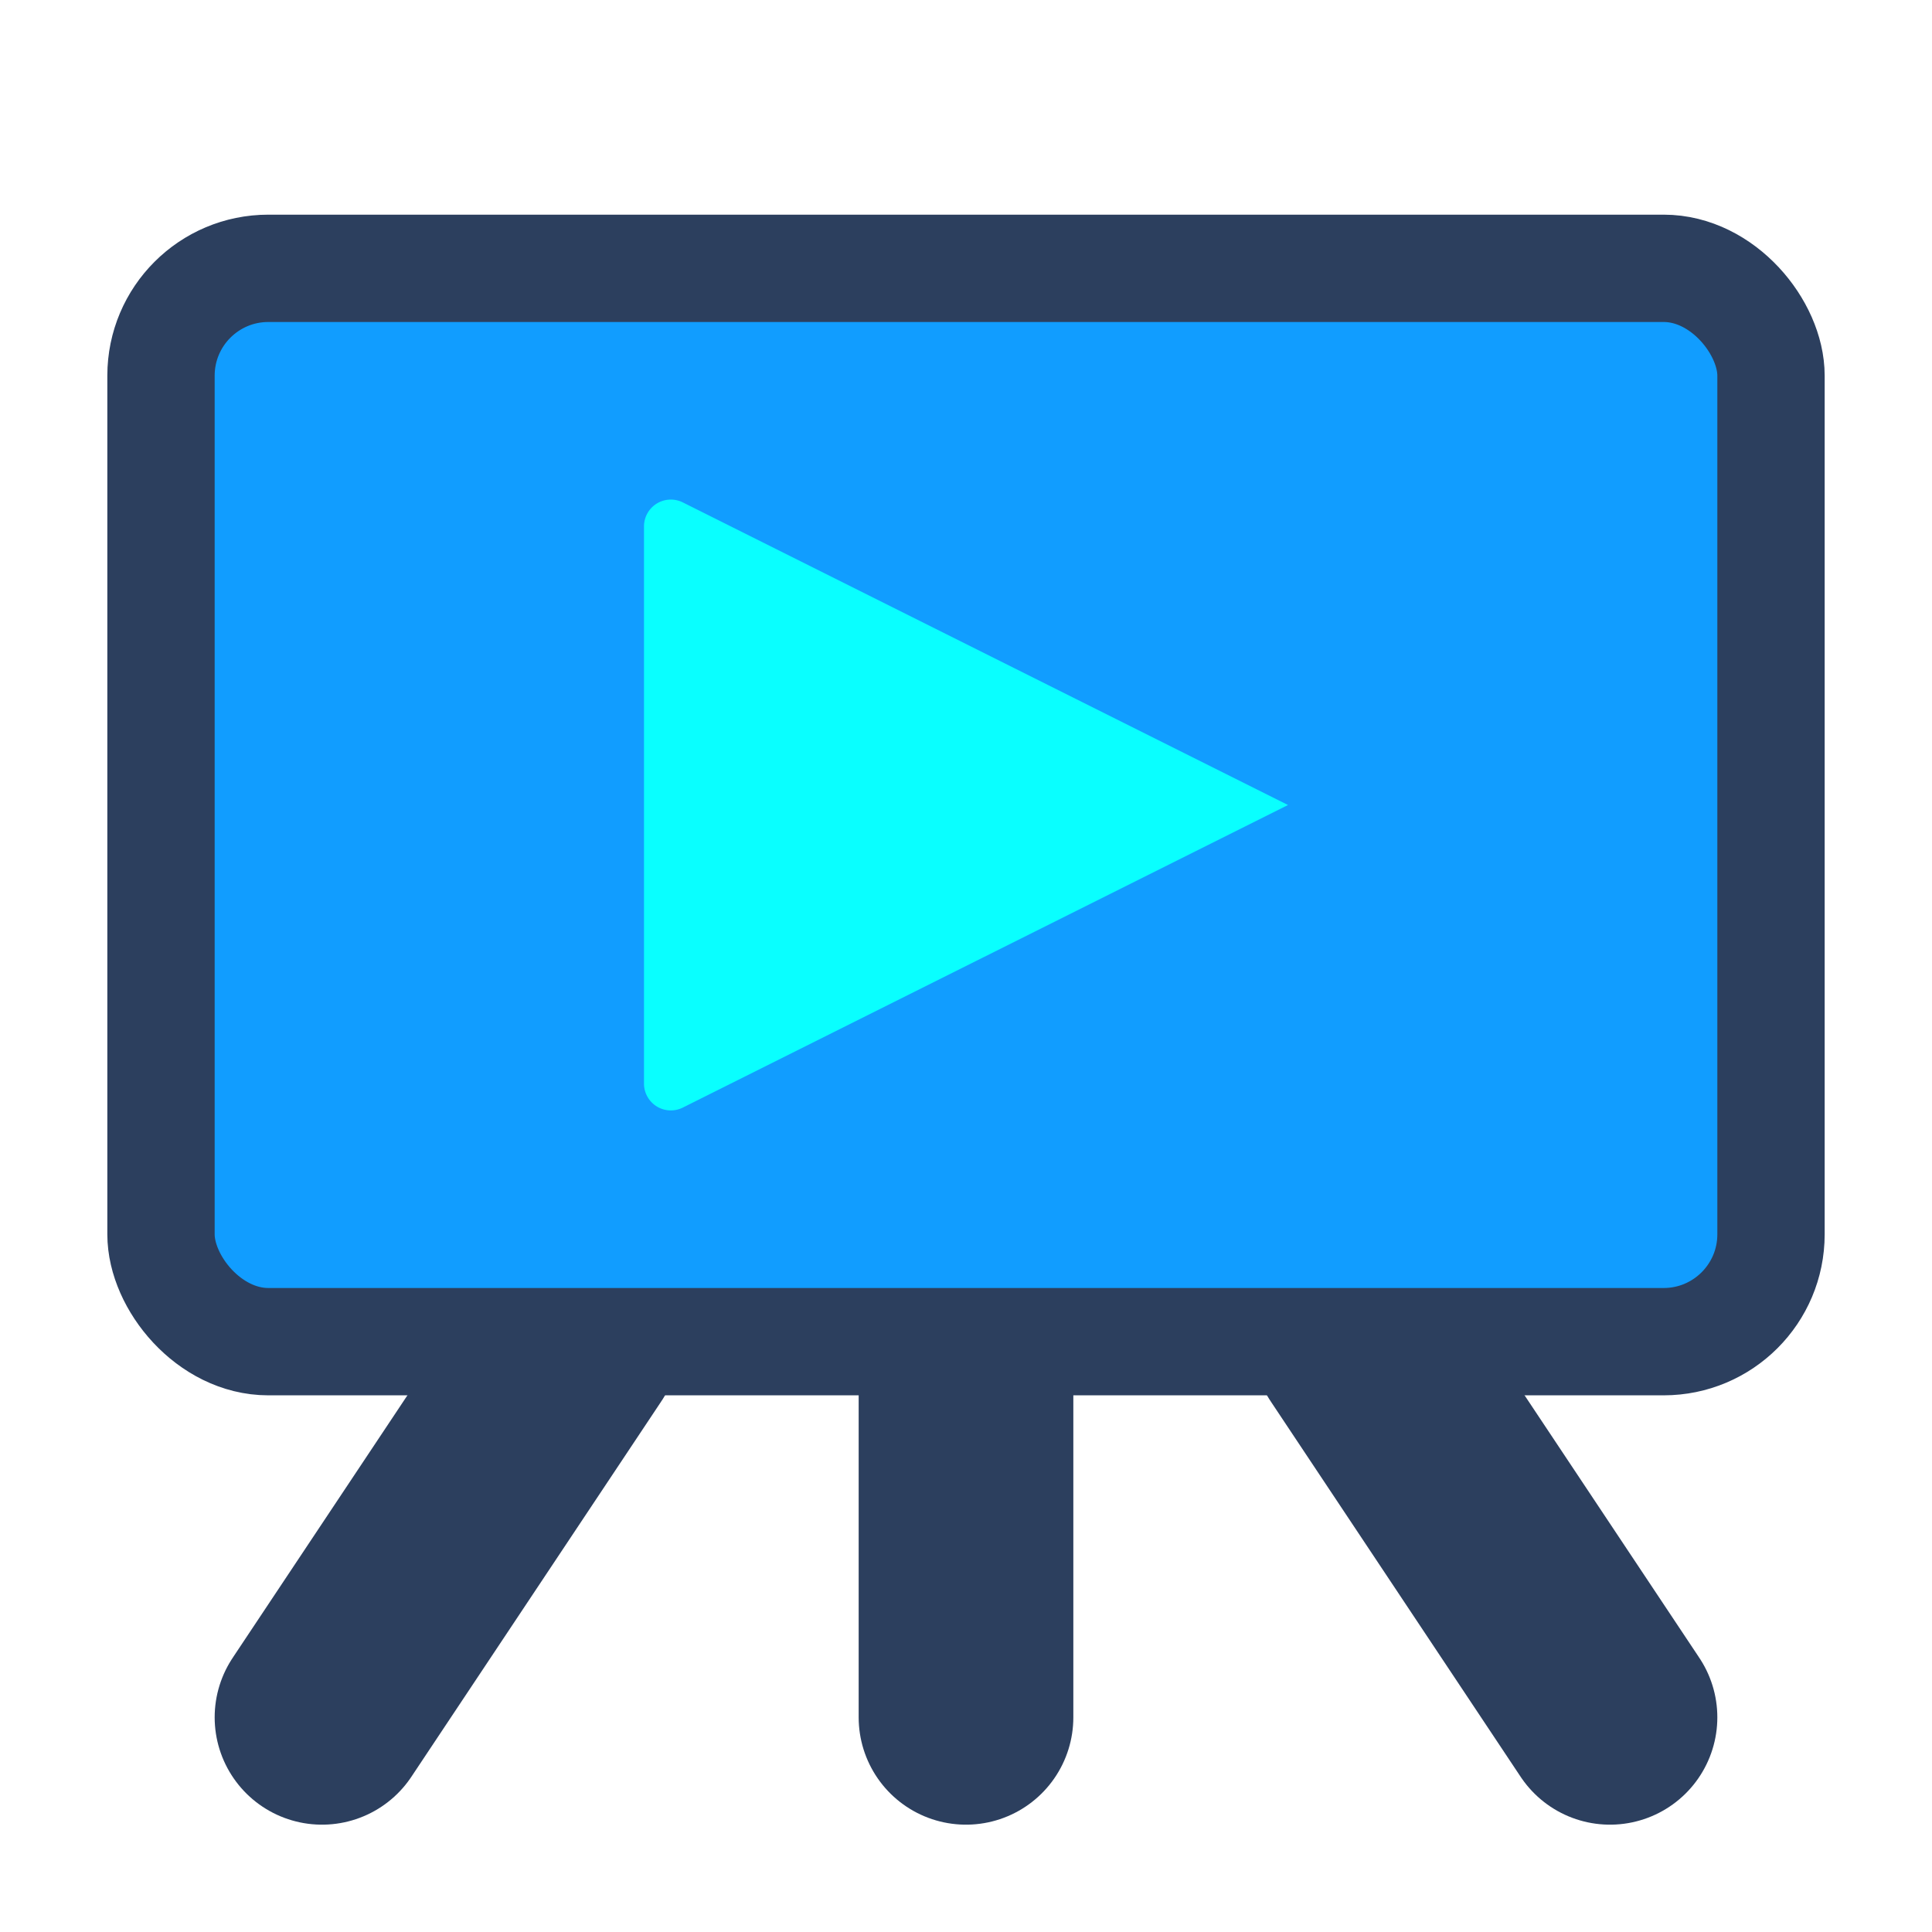
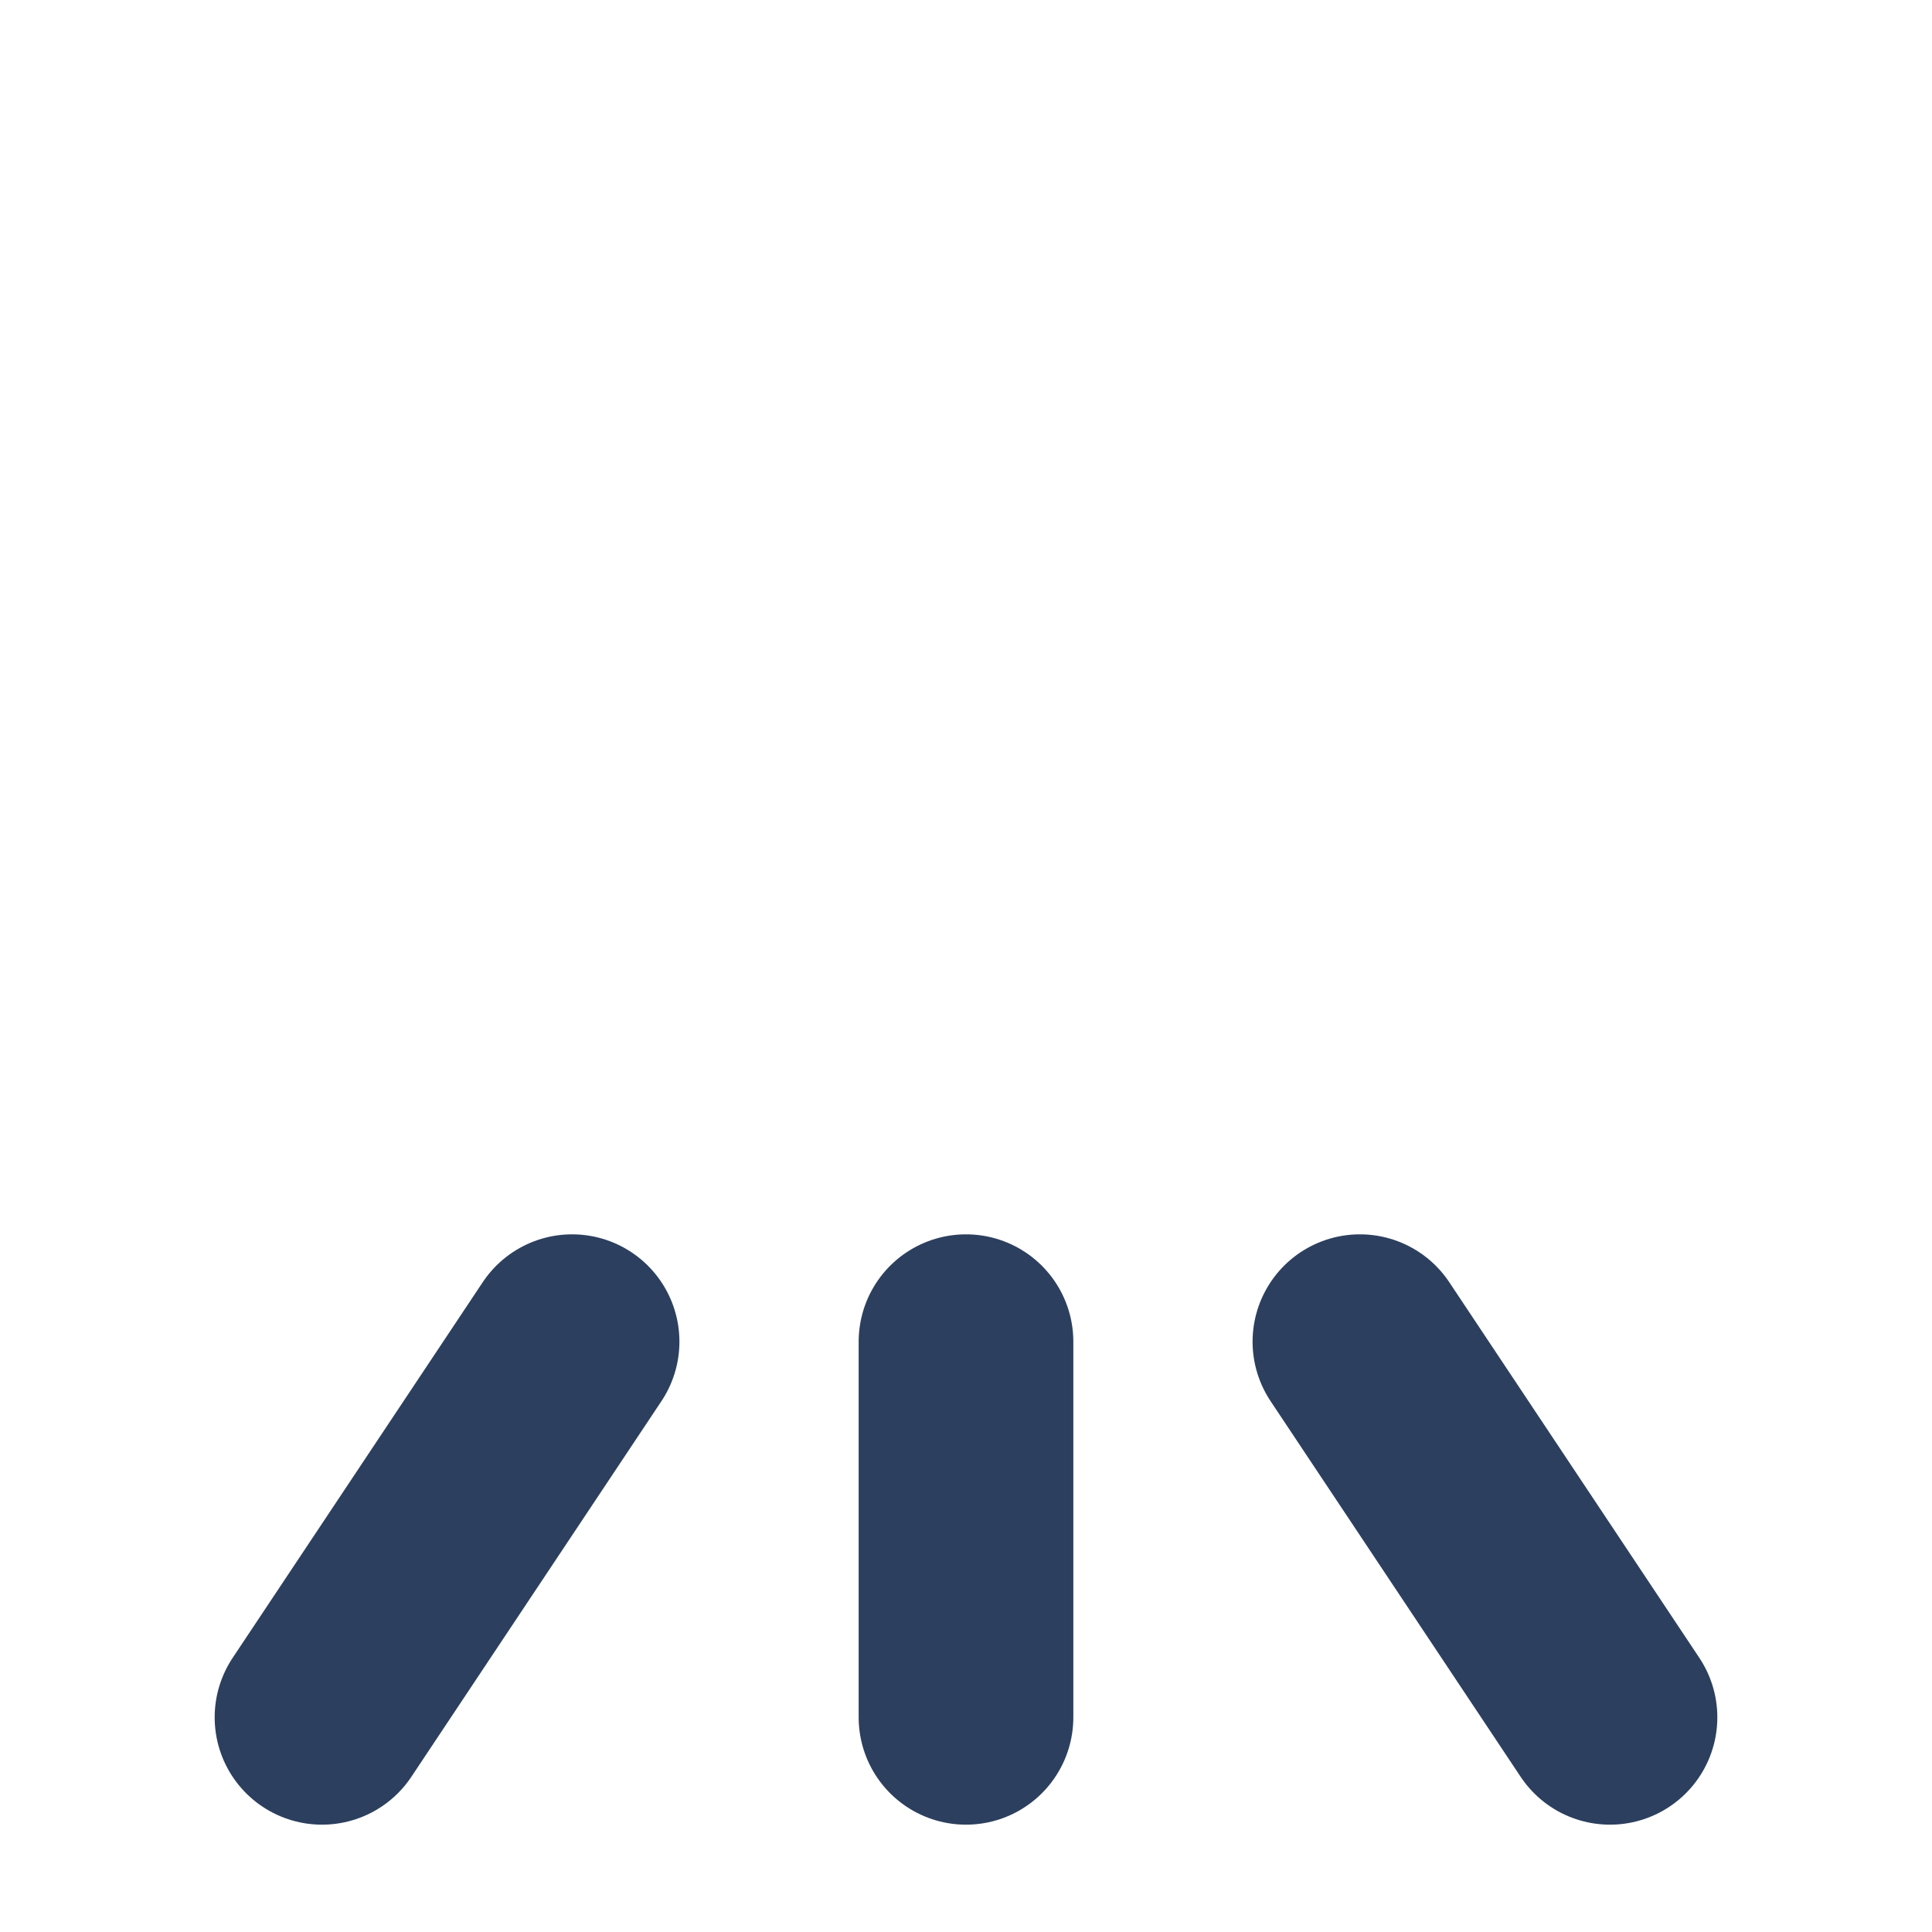
<svg xmlns="http://www.w3.org/2000/svg" width="18" height="18" viewBox="0 0 18 18">
  <title>ic_presentation_18</title>
-   <rect width="18" height="18" fill="none" />
  <line x1="5.33" y1="12.5" x2="3" y2="16" fill="#119dff" stroke="#2c3f5e" stroke-linecap="round" stroke-linejoin="round" stroke-width="2" />
  <line x1="12.67" y1="12.5" x2="15" y2="16" fill="#119dff" stroke="#2c3f5e" stroke-linecap="round" stroke-linejoin="round" stroke-width="2" />
  <line x1="9" y1="12.5" x2="9" y2="16" fill="#119dff" stroke="#2c3f5e" stroke-linecap="round" stroke-linejoin="round" stroke-width="2" />
-   <rect x="1.5" y="2.5" width="15" height="10" rx="1" ry="1" transform="translate(18 15) rotate(180)" fill="#119dff" stroke="#2c3f5e" stroke-linejoin="round" />
-   <path d="M6,10.1V4.9a.25.25,0,0,1,.36-.22L12,7.5,6.36,10.32A.25.25,0,0,1,6,10.1Z" fill="#09ffff" />
</svg>